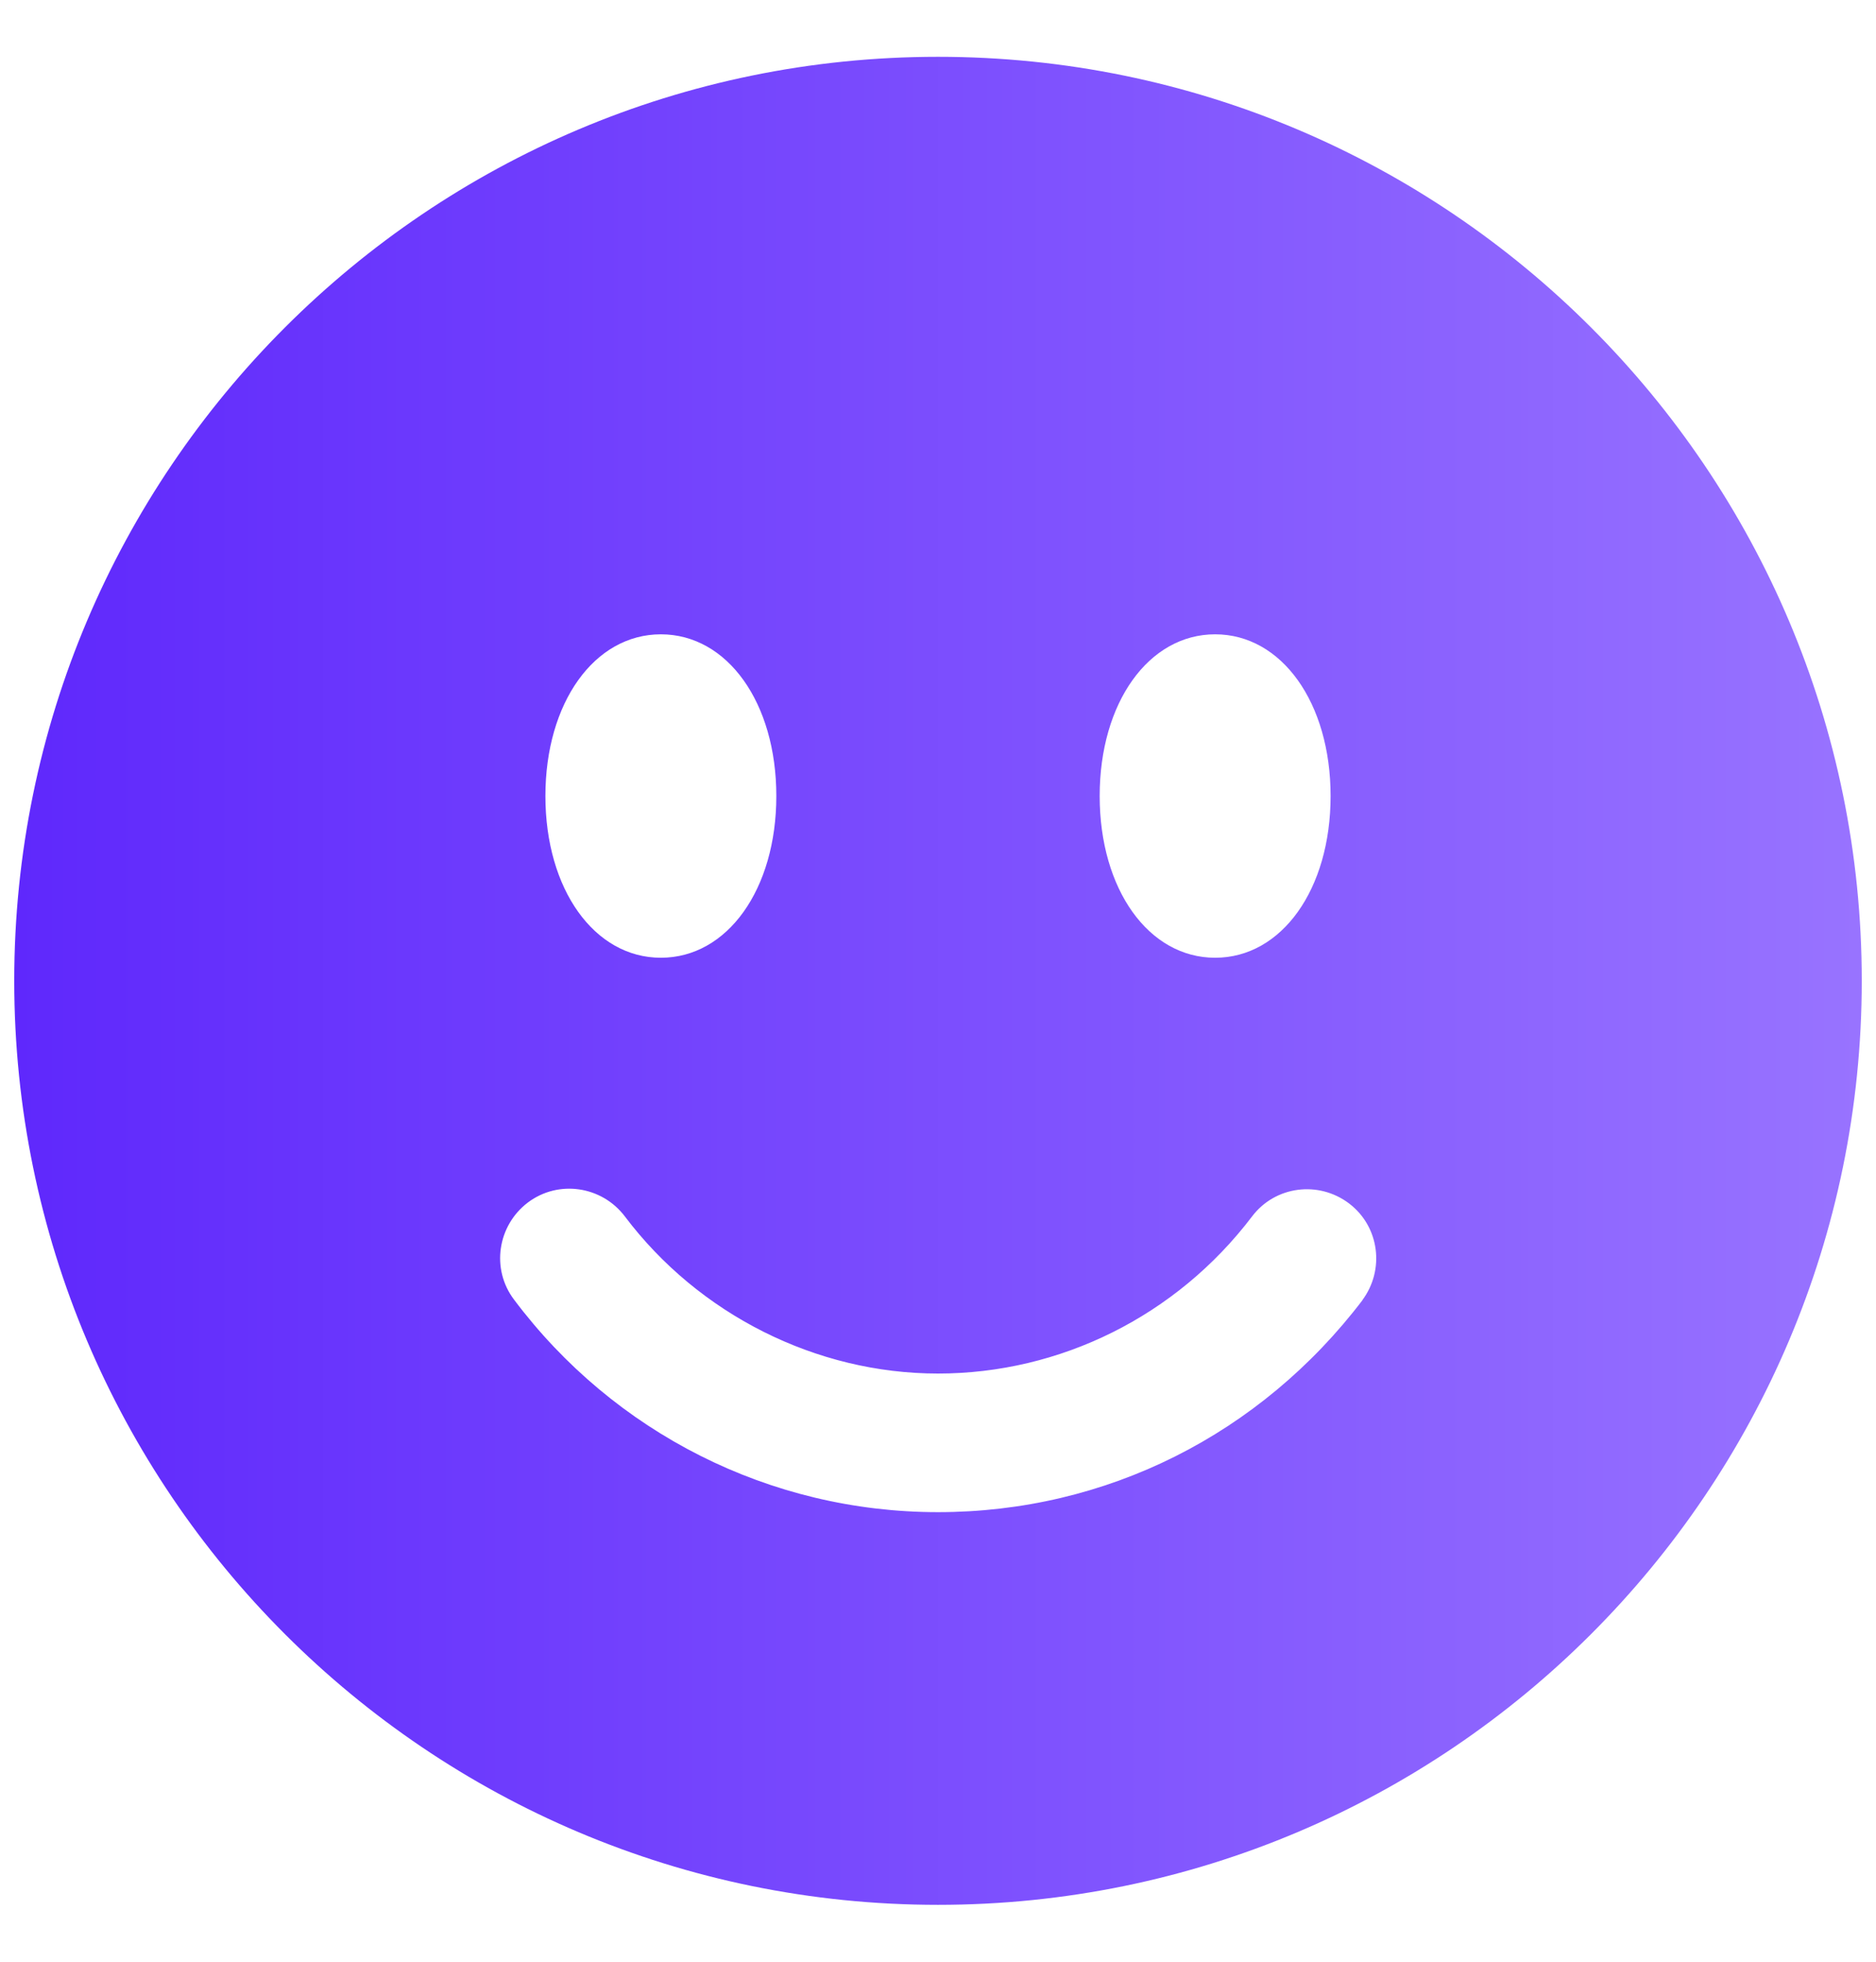
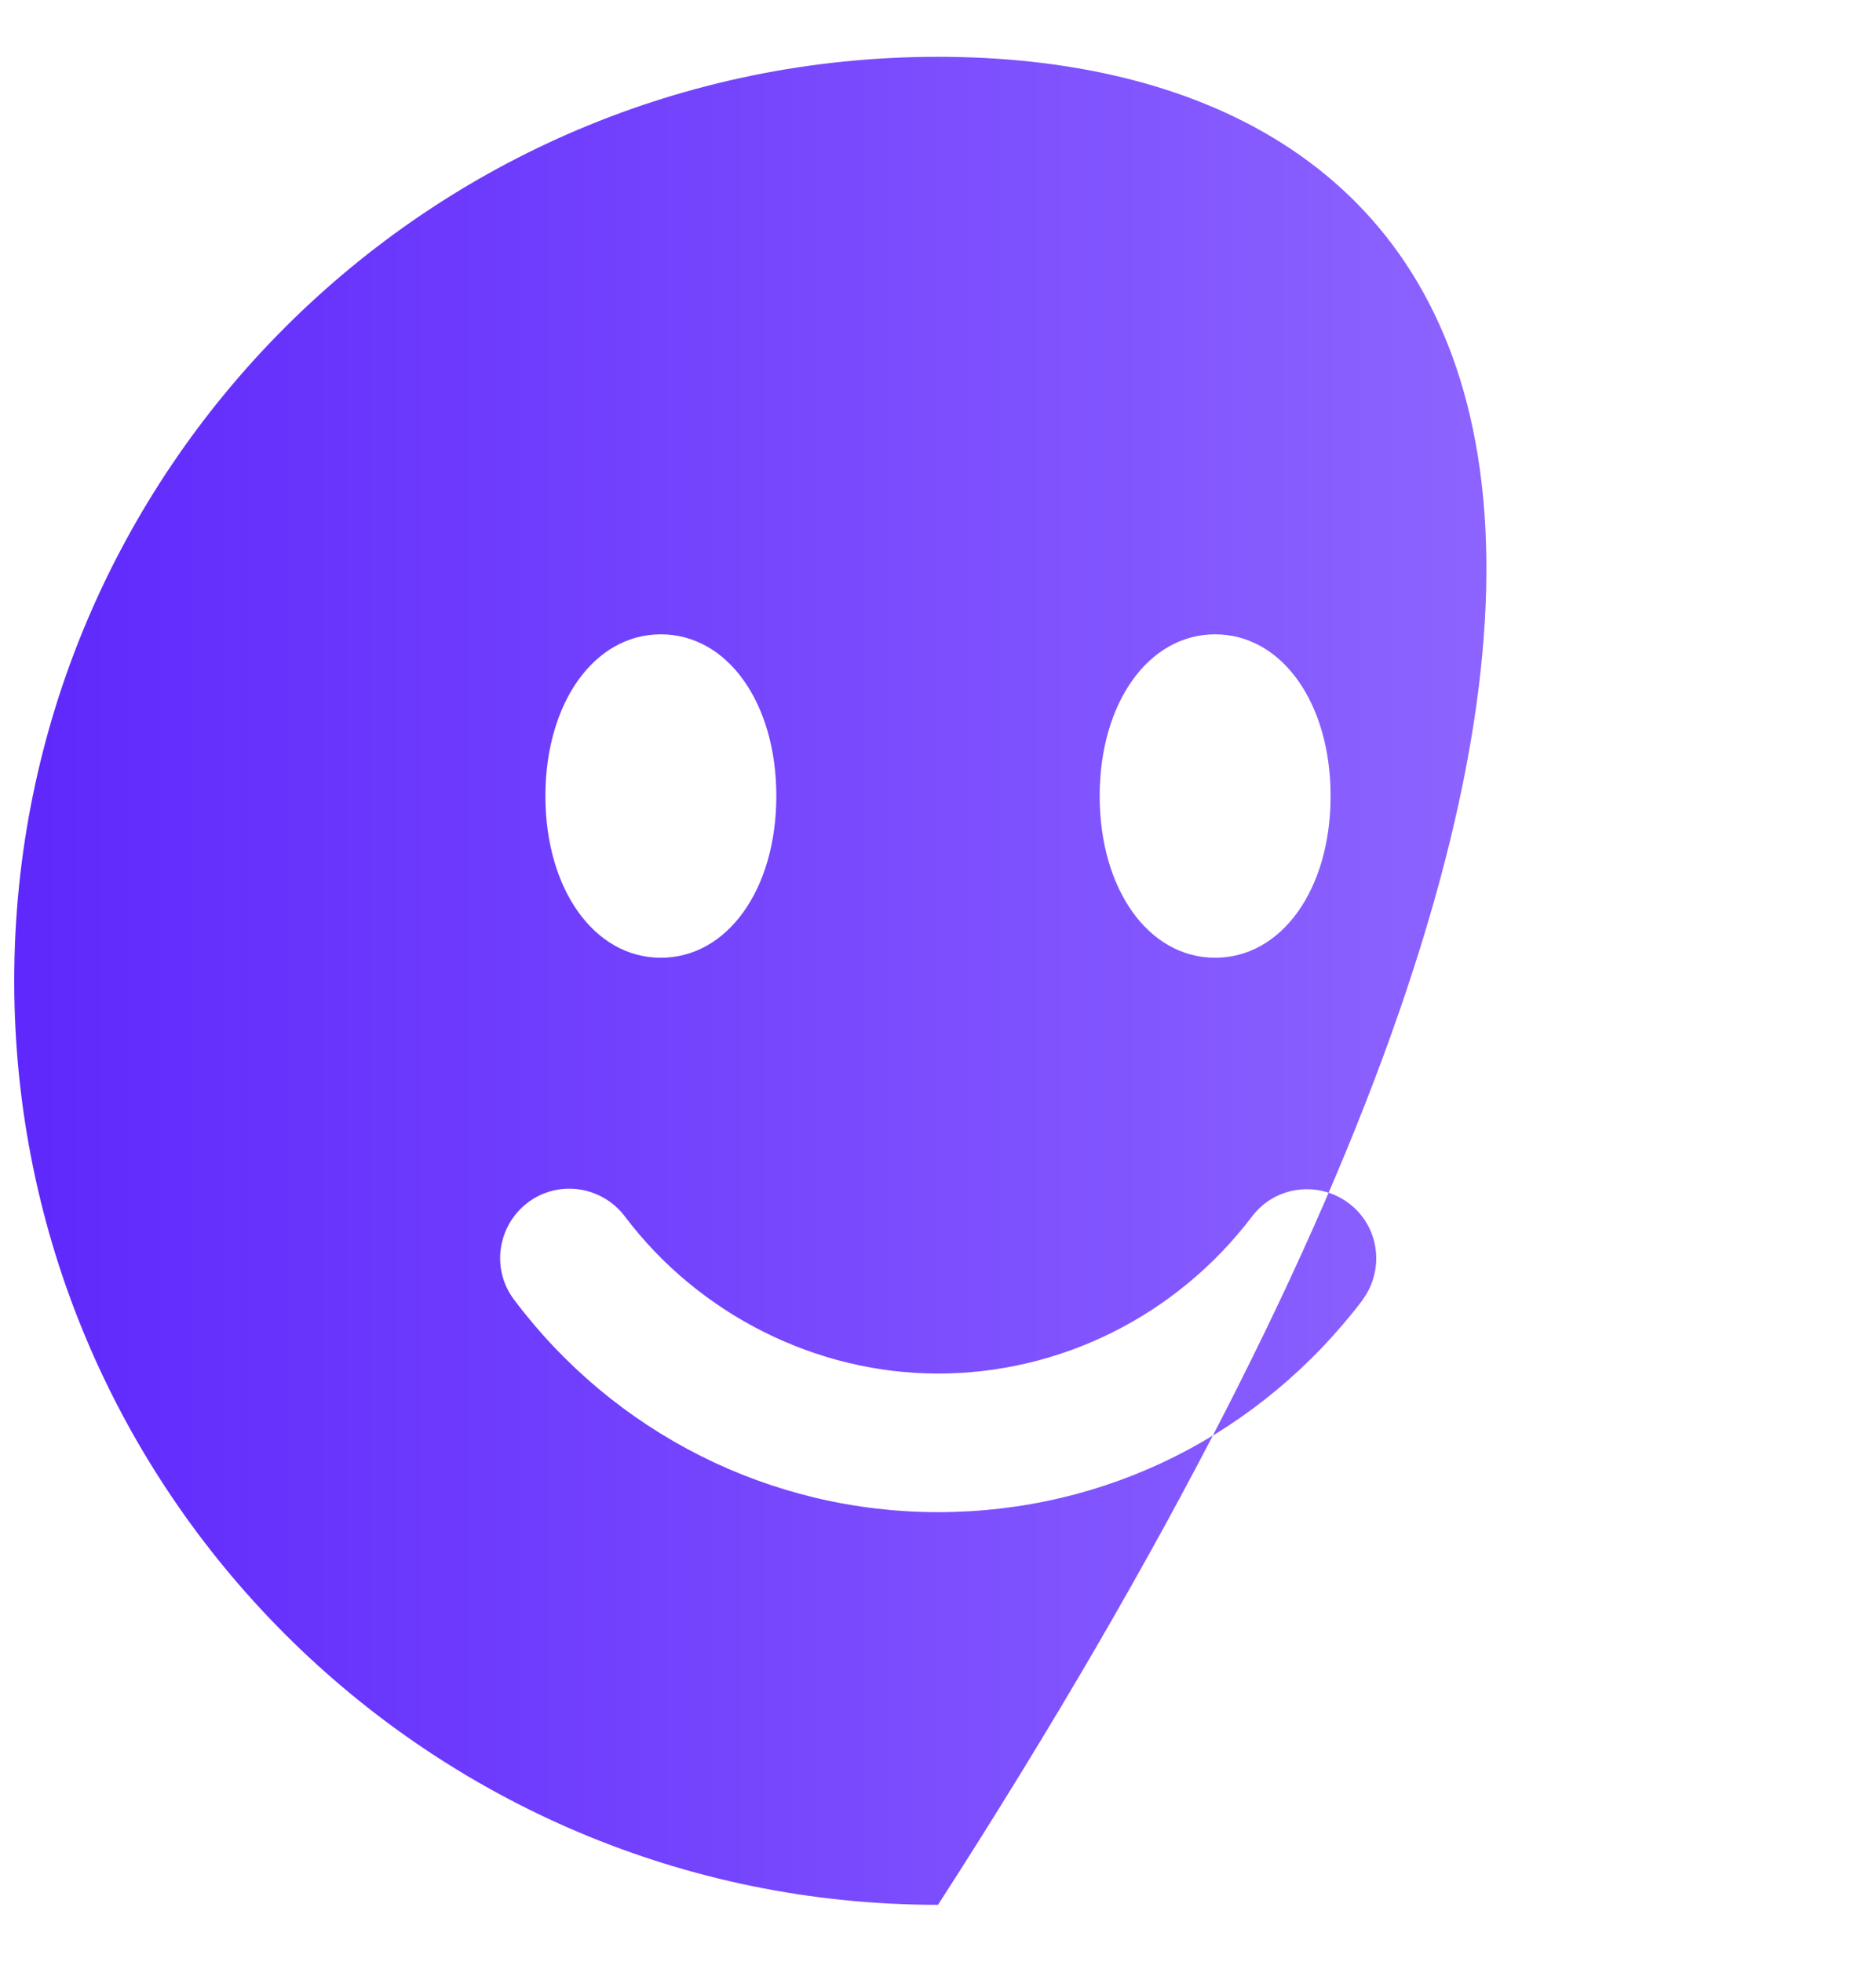
<svg xmlns="http://www.w3.org/2000/svg" width="22" height="23" viewBox="0 0 22 23" fill="none">
-   <path d="M11 0.666C5.02 0.666 0.167 5.519 0.167 11.499C0.167 17.479 5.02 22.333 11 22.333C16.98 22.333 21.833 17.479 21.833 11.499C21.833 5.519 16.98 0.666 11 0.666ZM14.25 7.437C15.03 7.437 15.604 8.239 15.604 9.333C15.604 10.427 15.03 11.229 14.25 11.229C13.47 11.229 12.896 10.427 12.896 9.333C12.896 8.239 13.47 7.437 14.25 7.437ZM7.75 7.437C8.53 7.437 9.104 8.239 9.104 9.333C9.104 10.427 8.53 11.229 7.75 11.229C6.97 11.229 6.396 10.427 6.396 9.333C6.396 8.239 6.97 7.437 7.75 7.437ZM15.983 15.237C14.781 16.819 12.972 17.729 11 17.729C9.028 17.729 7.198 16.797 6.028 15.237C5.757 14.879 5.833 14.37 6.19 14.099C6.548 13.829 7.057 13.904 7.328 14.262C8.194 15.41 9.57 16.104 11 16.104C12.43 16.104 13.795 15.432 14.683 14.262C14.954 13.904 15.463 13.839 15.821 14.11C16.178 14.381 16.243 14.89 15.973 15.248L15.983 15.237Z" fill="url(#paint0_linear_346_70)" />
+   <path d="M11 0.666C5.02 0.666 0.167 5.519 0.167 11.499C0.167 17.479 5.02 22.333 11 22.333C21.833 5.519 16.98 0.666 11 0.666ZM14.25 7.437C15.03 7.437 15.604 8.239 15.604 9.333C15.604 10.427 15.03 11.229 14.25 11.229C13.47 11.229 12.896 10.427 12.896 9.333C12.896 8.239 13.47 7.437 14.25 7.437ZM7.75 7.437C8.53 7.437 9.104 8.239 9.104 9.333C9.104 10.427 8.53 11.229 7.75 11.229C6.97 11.229 6.396 10.427 6.396 9.333C6.396 8.239 6.97 7.437 7.75 7.437ZM15.983 15.237C14.781 16.819 12.972 17.729 11 17.729C9.028 17.729 7.198 16.797 6.028 15.237C5.757 14.879 5.833 14.37 6.19 14.099C6.548 13.829 7.057 13.904 7.328 14.262C8.194 15.41 9.57 16.104 11 16.104C12.43 16.104 13.795 15.432 14.683 14.262C14.954 13.904 15.463 13.839 15.821 14.11C16.178 14.381 16.243 14.89 15.973 15.248L15.983 15.237Z" fill="url(#paint0_linear_346_70)" />
  <defs>
    <linearGradient id="paint0_linear_346_70" x1="21.833" y1="11.499" x2="0.167" y2="11.499" gradientUnits="userSpaceOnUse">
      <stop stop-color="#9873FF" />
      <stop offset="1" stop-color="#5F28FC" />
    </linearGradient>
  </defs>
</svg>